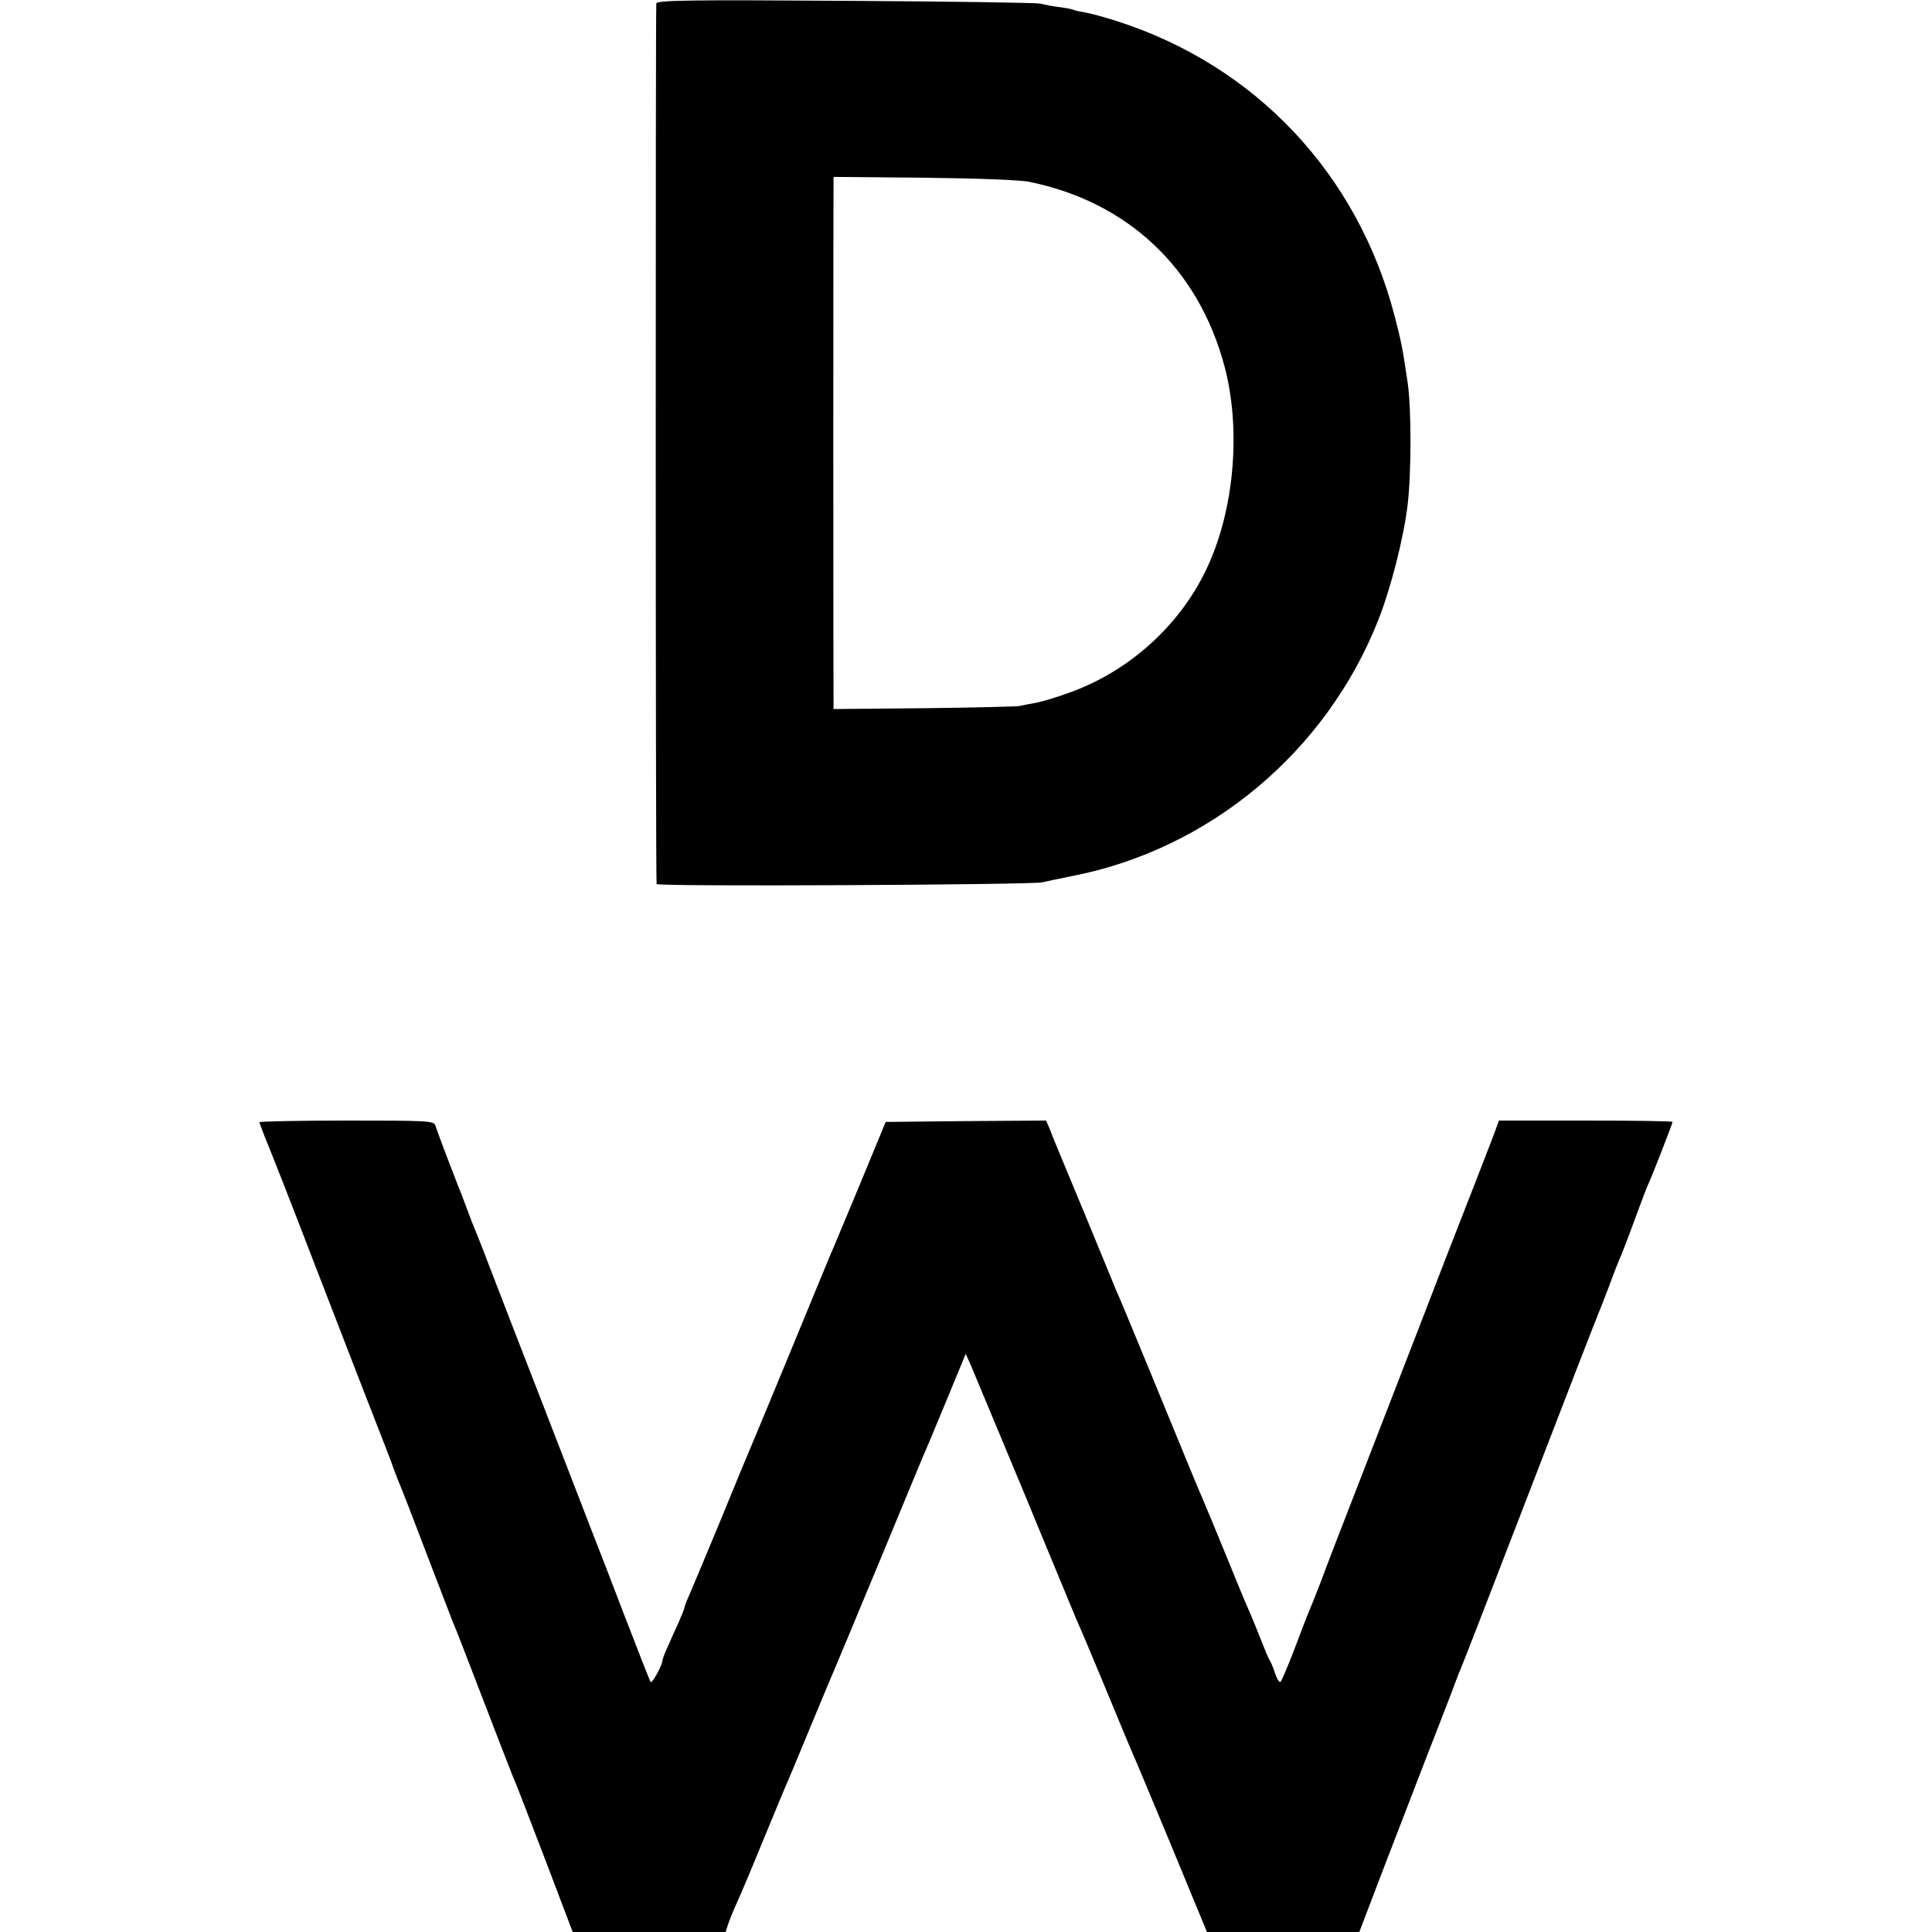
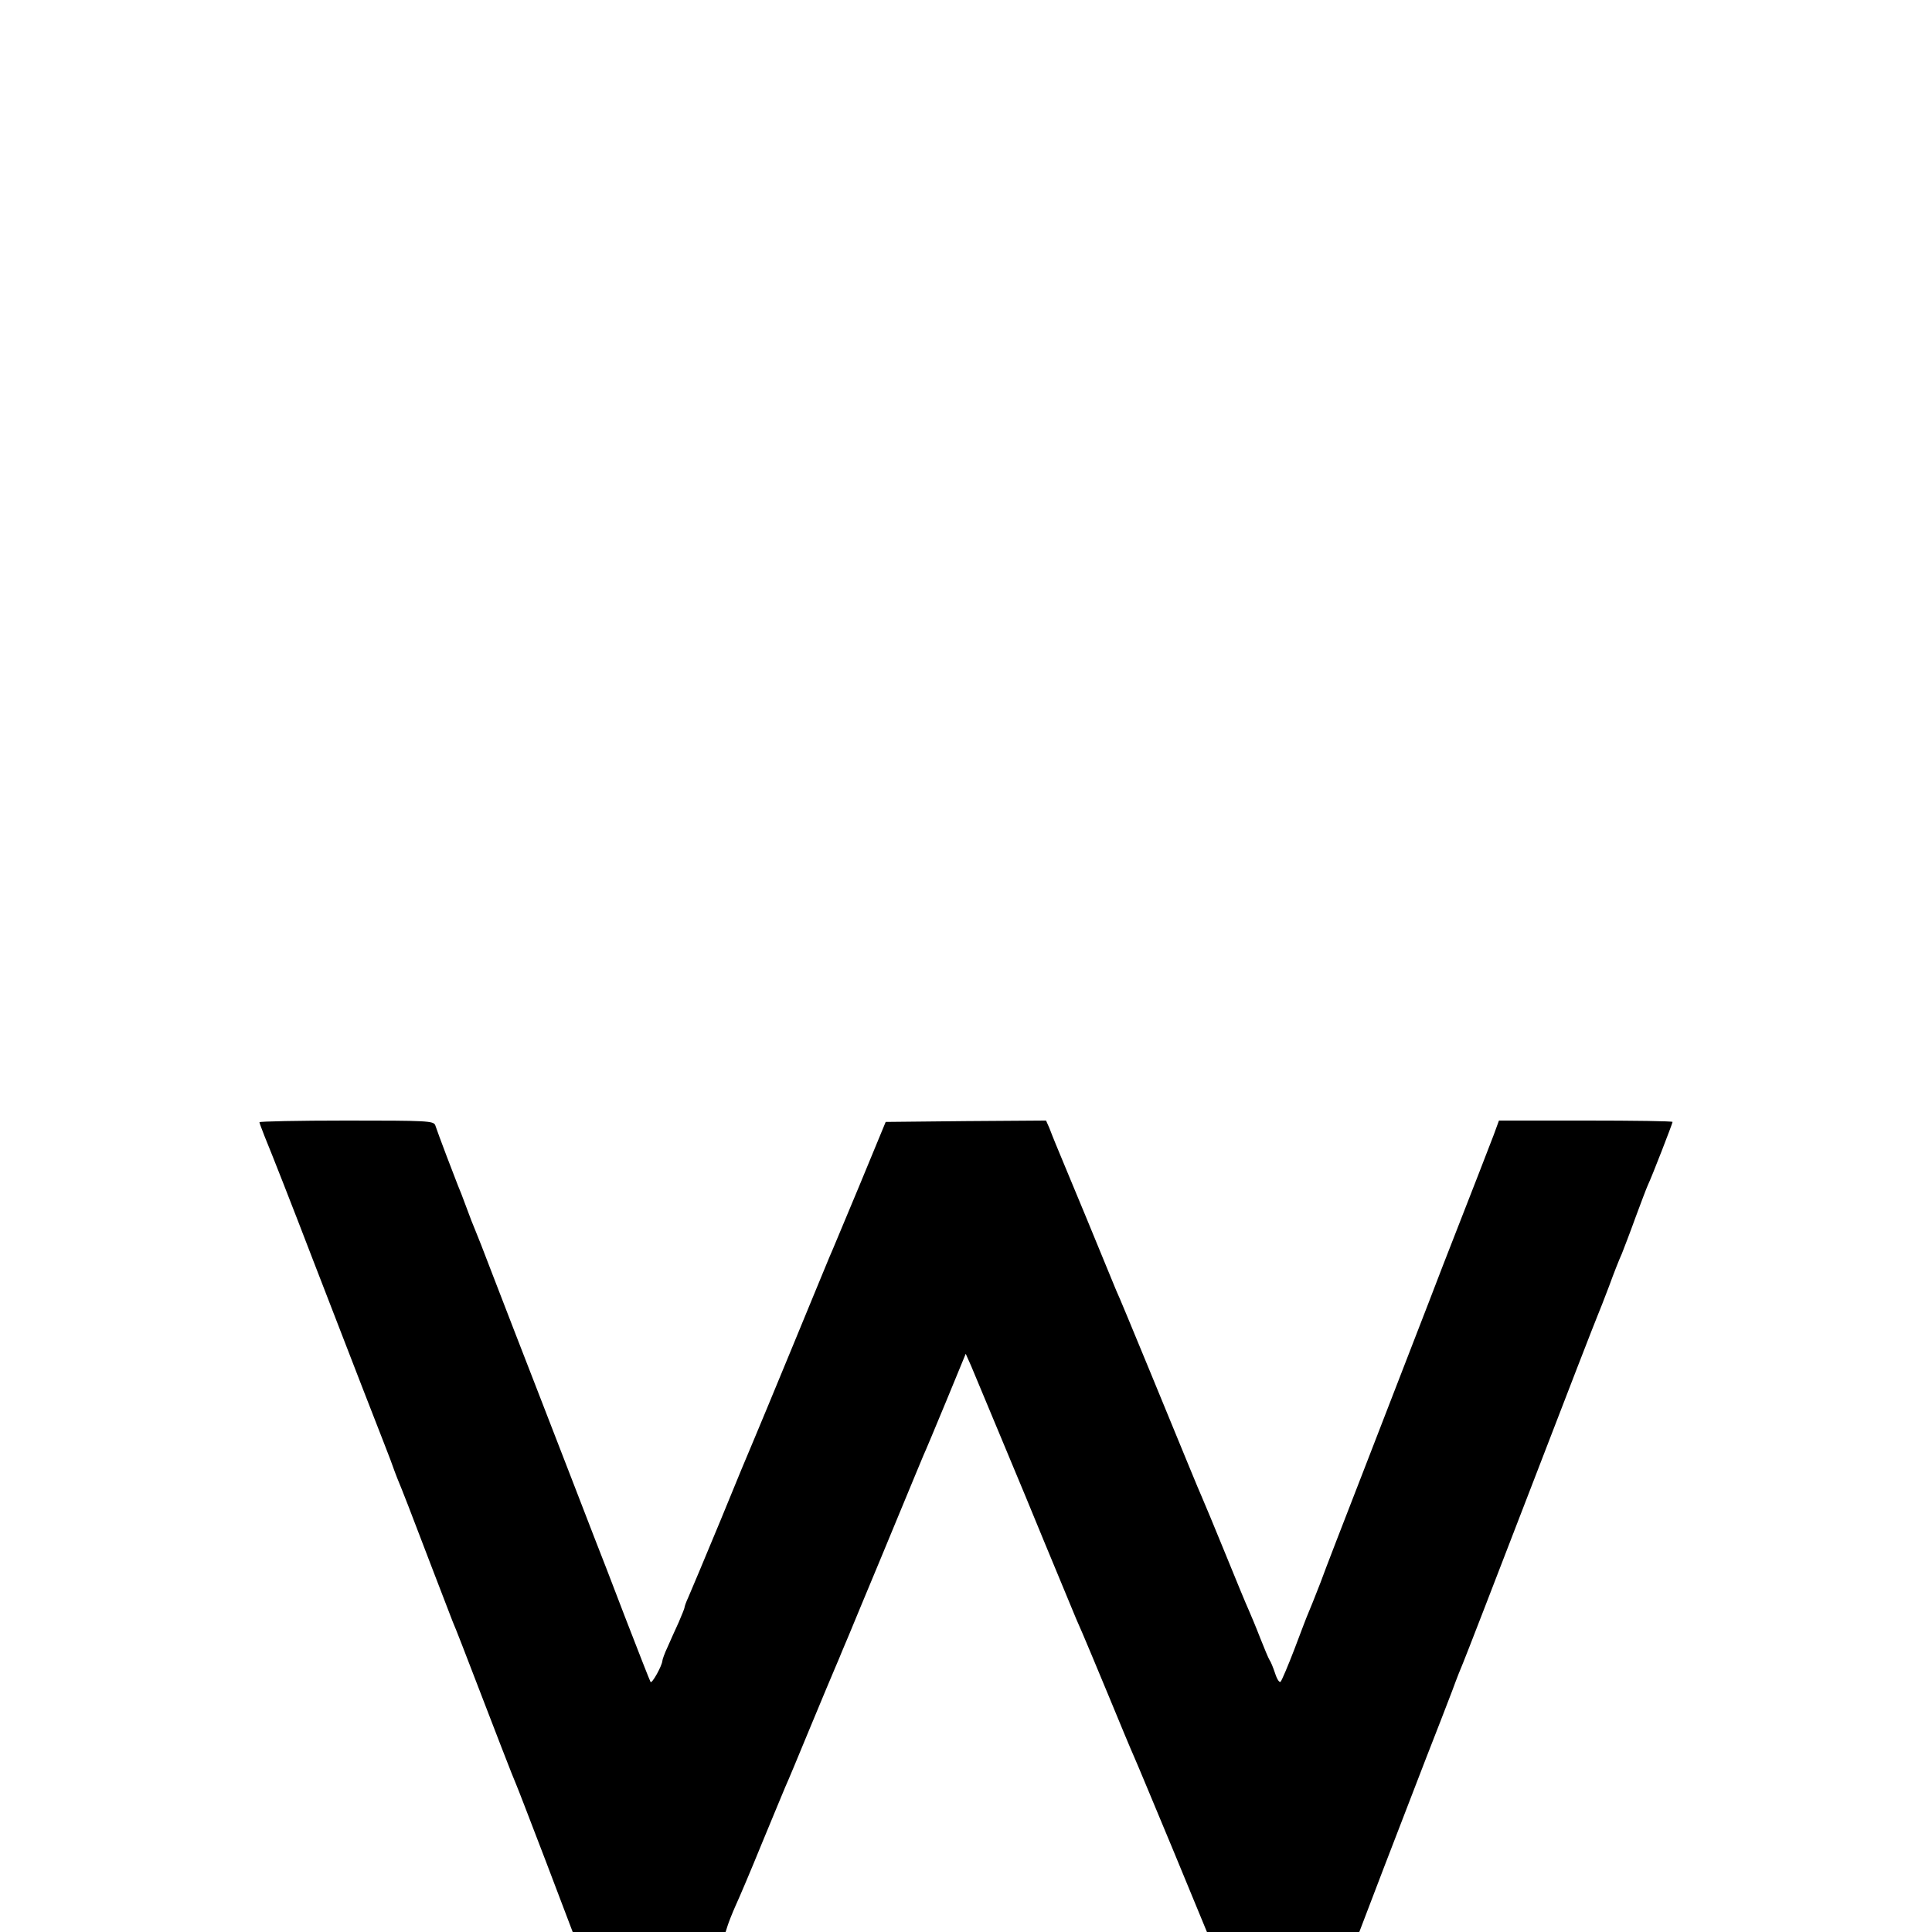
<svg xmlns="http://www.w3.org/2000/svg" version="1.0" width="700pt" height="700pt" viewBox="0 0 700 700" preserveAspectRatio="xMidYMid meet">
  <g transform="translate(0,700) scale(0.1,-0.1)" fill="#000000" stroke="none">
-     <path d="M2378 6988 c-3 -11 -3 -3166 1 -3191 1 -10 1352 -3 1396 6 17 4 66 14 110 23 498 97 921 451 1109 928 45 114 91 293 106 416 14 117 14 351 0 445 -19 127 -21 139 -47 240 -134 515 -504 908 -1008 1069 -44 14 -95 28 -114 31 -19 3 -37 7 -40 9 -3 2 -26 7 -51 10 -25 3 -56 9 -70 13 -14 3 -332 8 -706 10 -560 4 -682 2 -686 -9z m1352 -647 c357 -73 611 -313 706 -666 60 -223 38 -509 -57 -720 -94 -211 -280 -383 -500 -463 -46 -17 -102 -34 -124 -38 -22 -4 -49 -9 -60 -12 -11 -2 -167 -6 -347 -8 l-328 -3 0 42 c-1 49 -1 1819 0 1859 l0 27 328 -3 c191 -2 350 -8 382 -15z" />
    <path d="M940 2934 c0 -3 9 -26 19 -52 26 -63 96 -241 175 -447 36 -93 115 -298 176 -455 61 -157 113 -289 114 -295 2 -5 8 -23 15 -40 18 -43 50 -125 126 -325 37 -96 71 -184 75 -195 5 -11 20 -49 34 -85 126 -328 188 -488 196 -505 5 -11 53 -136 107 -277 l98 -258 277 0 277 0 7 22 c4 13 17 46 29 73 13 28 56 129 95 225 40 96 78 189 85 205 8 17 48 113 90 215 42 102 84 201 92 220 8 19 19 44 23 55 5 11 38 90 73 175 36 85 97 234 137 330 40 96 78 189 85 205 8 17 45 106 84 200 l70 170 20 -45 c10 -25 99 -236 196 -470 96 -234 180 -434 184 -445 5 -11 16 -36 24 -55 8 -19 50 -118 92 -220 42 -102 84 -203 94 -225 10 -22 73 -174 141 -337 l123 -298 276 0 276 0 89 233 c49 127 118 306 153 397 36 91 78 201 95 245 16 44 34 89 39 100 5 11 115 295 244 630 129 336 239 619 244 630 5 11 23 58 41 105 17 47 38 100 46 117 7 18 30 77 49 130 20 54 40 107 45 118 15 31 90 225 90 230 0 3 -141 5 -314 5 l-315 0 -19 -52 c-19 -50 -68 -176 -184 -473 -27 -71 -77 -200 -110 -285 -33 -85 -114 -294 -180 -465 -66 -170 -136 -350 -154 -400 -19 -49 -39 -99 -44 -110 -5 -11 -27 -69 -50 -130 -23 -60 -46 -114 -50 -118 -4 -5 -13 8 -20 30 -7 21 -16 43 -20 48 -4 6 -19 42 -34 80 -15 39 -34 84 -41 100 -8 17 -46 109 -85 205 -39 96 -78 189 -85 205 -16 36 -50 120 -190 460 -59 143 -113 274 -121 290 -7 17 -56 136 -109 265 -54 129 -103 249 -110 265 -7 17 -17 42 -23 58 l-12 27 -291 -2 -290 -3 -95 -230 c-53 -126 -101 -243 -109 -260 -7 -16 -67 -163 -134 -325 -67 -162 -130 -315 -141 -340 -11 -25 -65 -155 -120 -290 -56 -135 -108 -259 -116 -277 -8 -17 -14 -34 -14 -38 0 -3 -10 -27 -21 -53 -12 -26 -30 -66 -40 -89 -11 -23 -19 -46 -19 -50 -1 -18 -38 -85 -43 -77 -3 5 -44 110 -92 234 -47 124 -97 252 -110 285 -13 33 -51 132 -85 220 -34 88 -89 230 -122 315 -78 201 -96 247 -163 421 -30 79 -59 153 -64 164 -5 11 -19 47 -31 80 -12 33 -26 69 -31 80 -9 22 -73 190 -82 218 -6 16 -30 17 -322 17 -173 0 -315 -3 -315 -6z" />
  </g>
</svg>